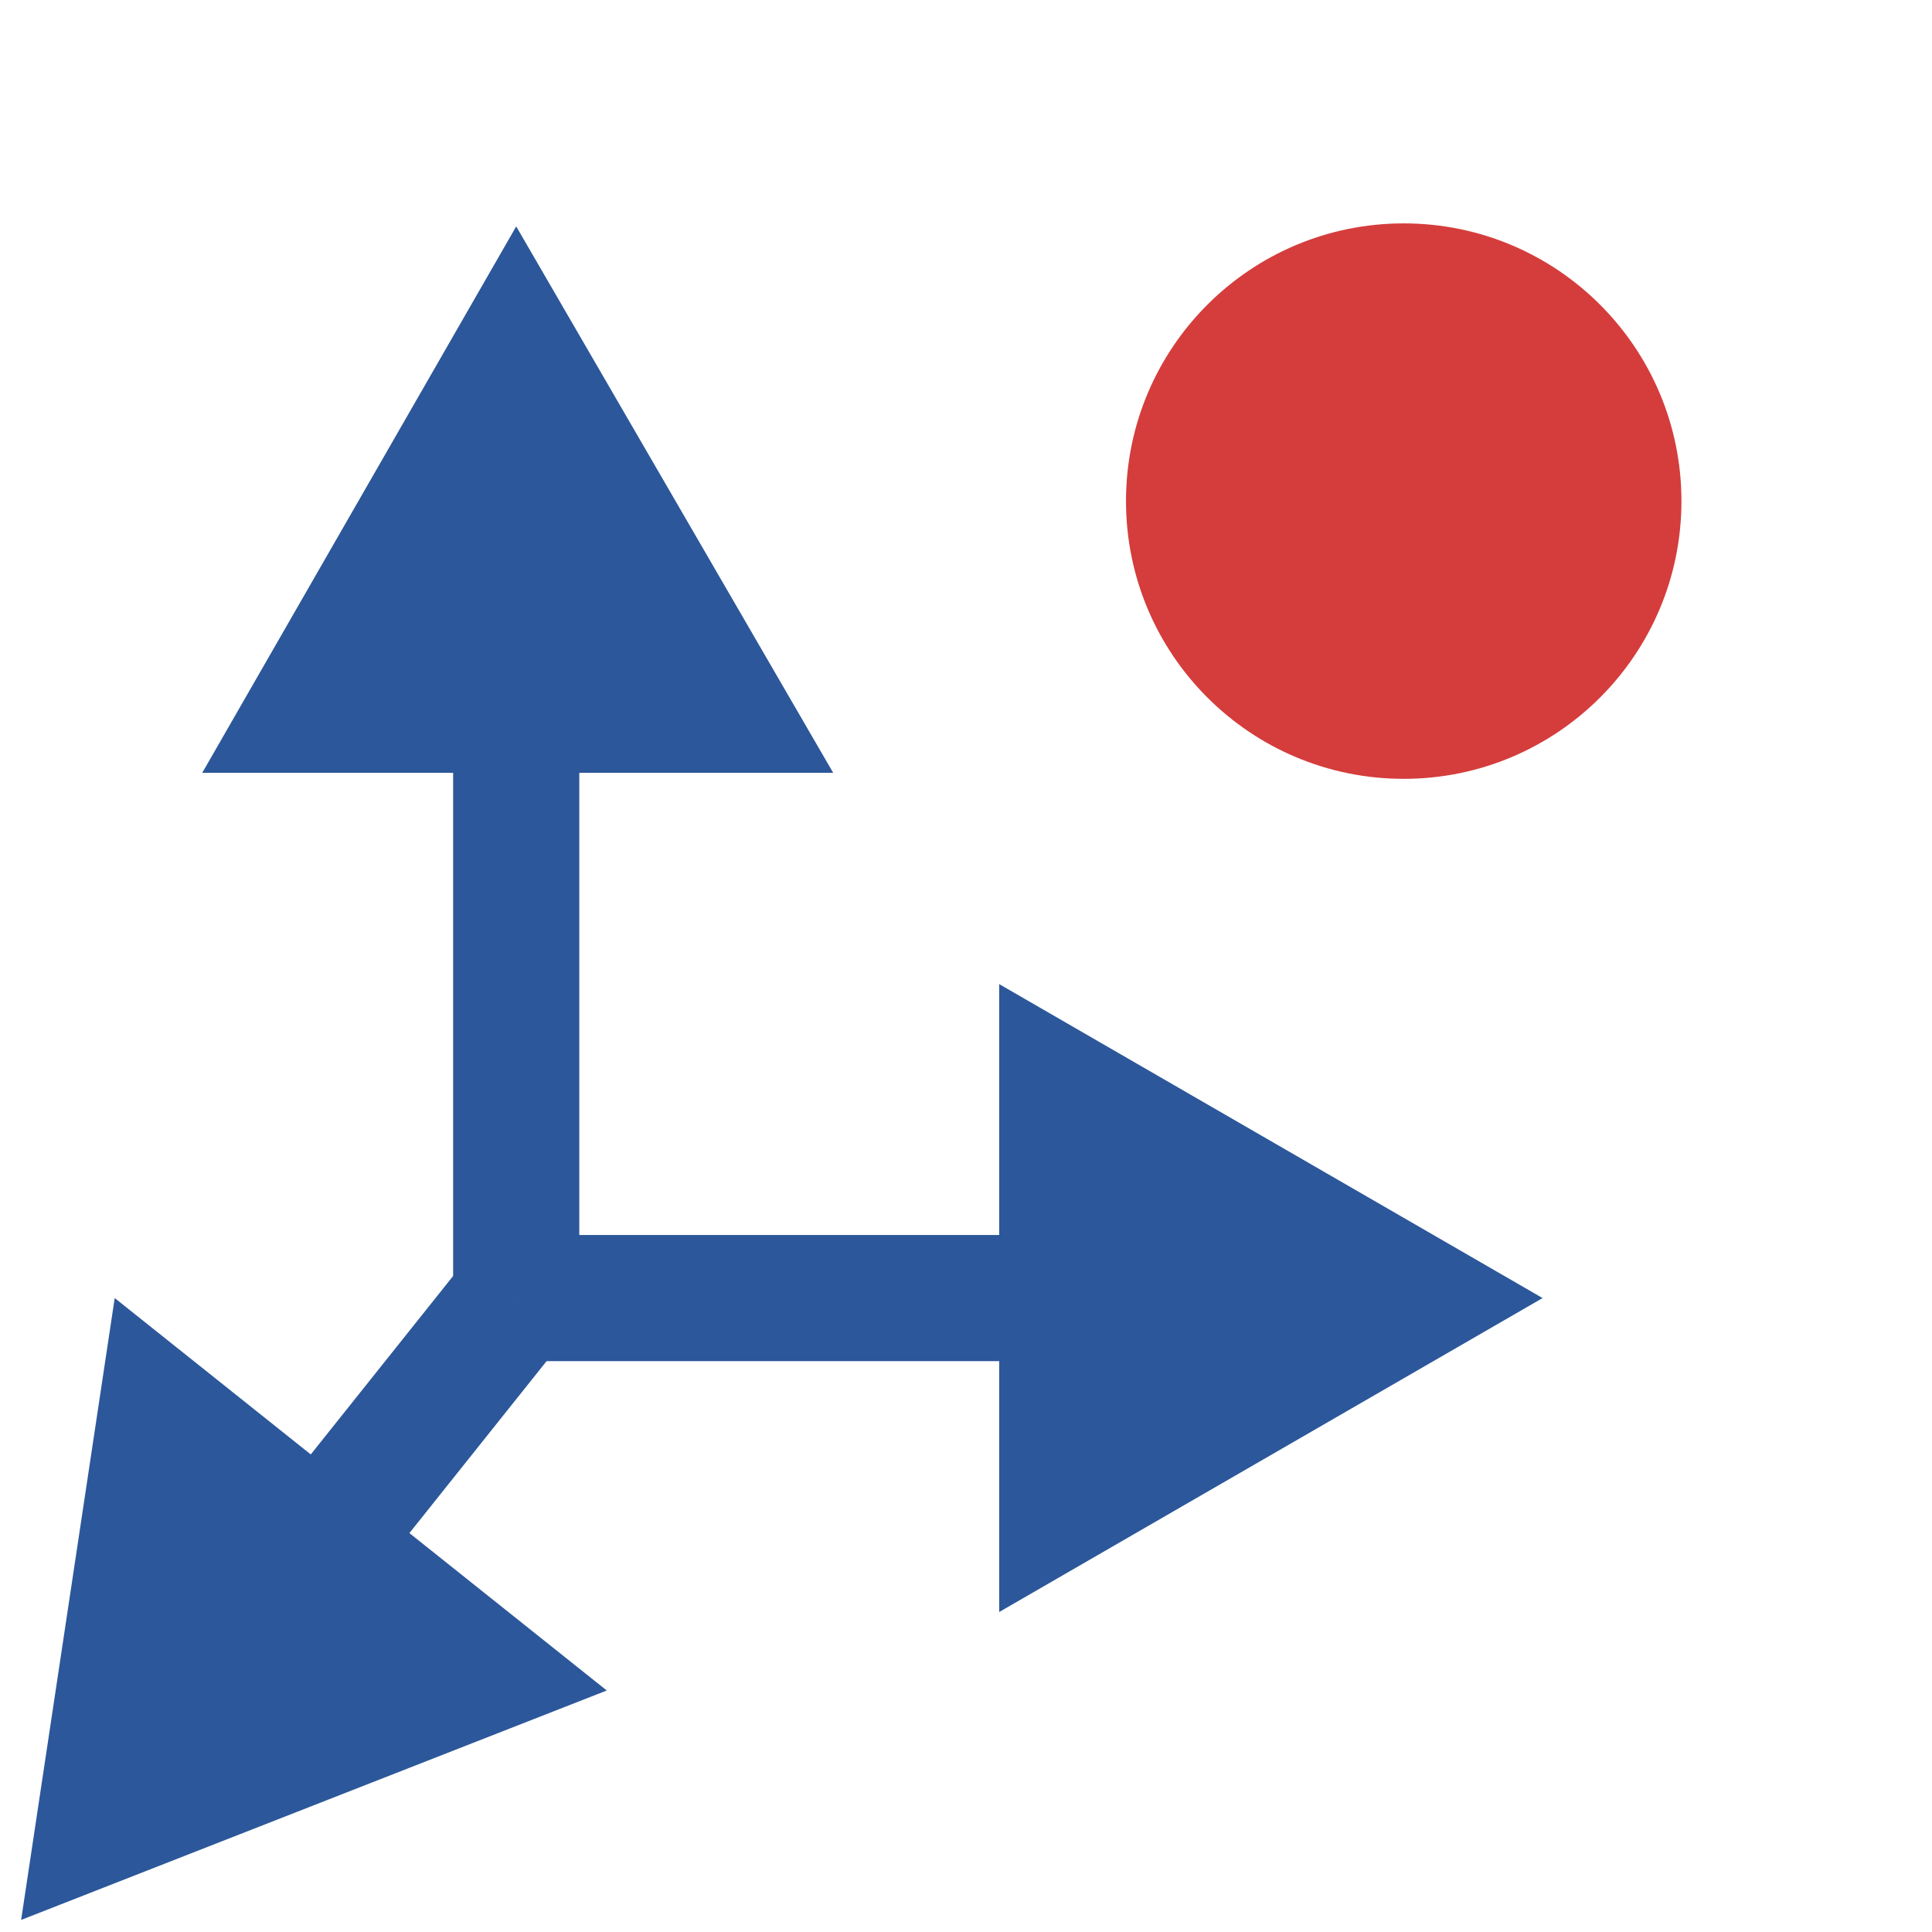
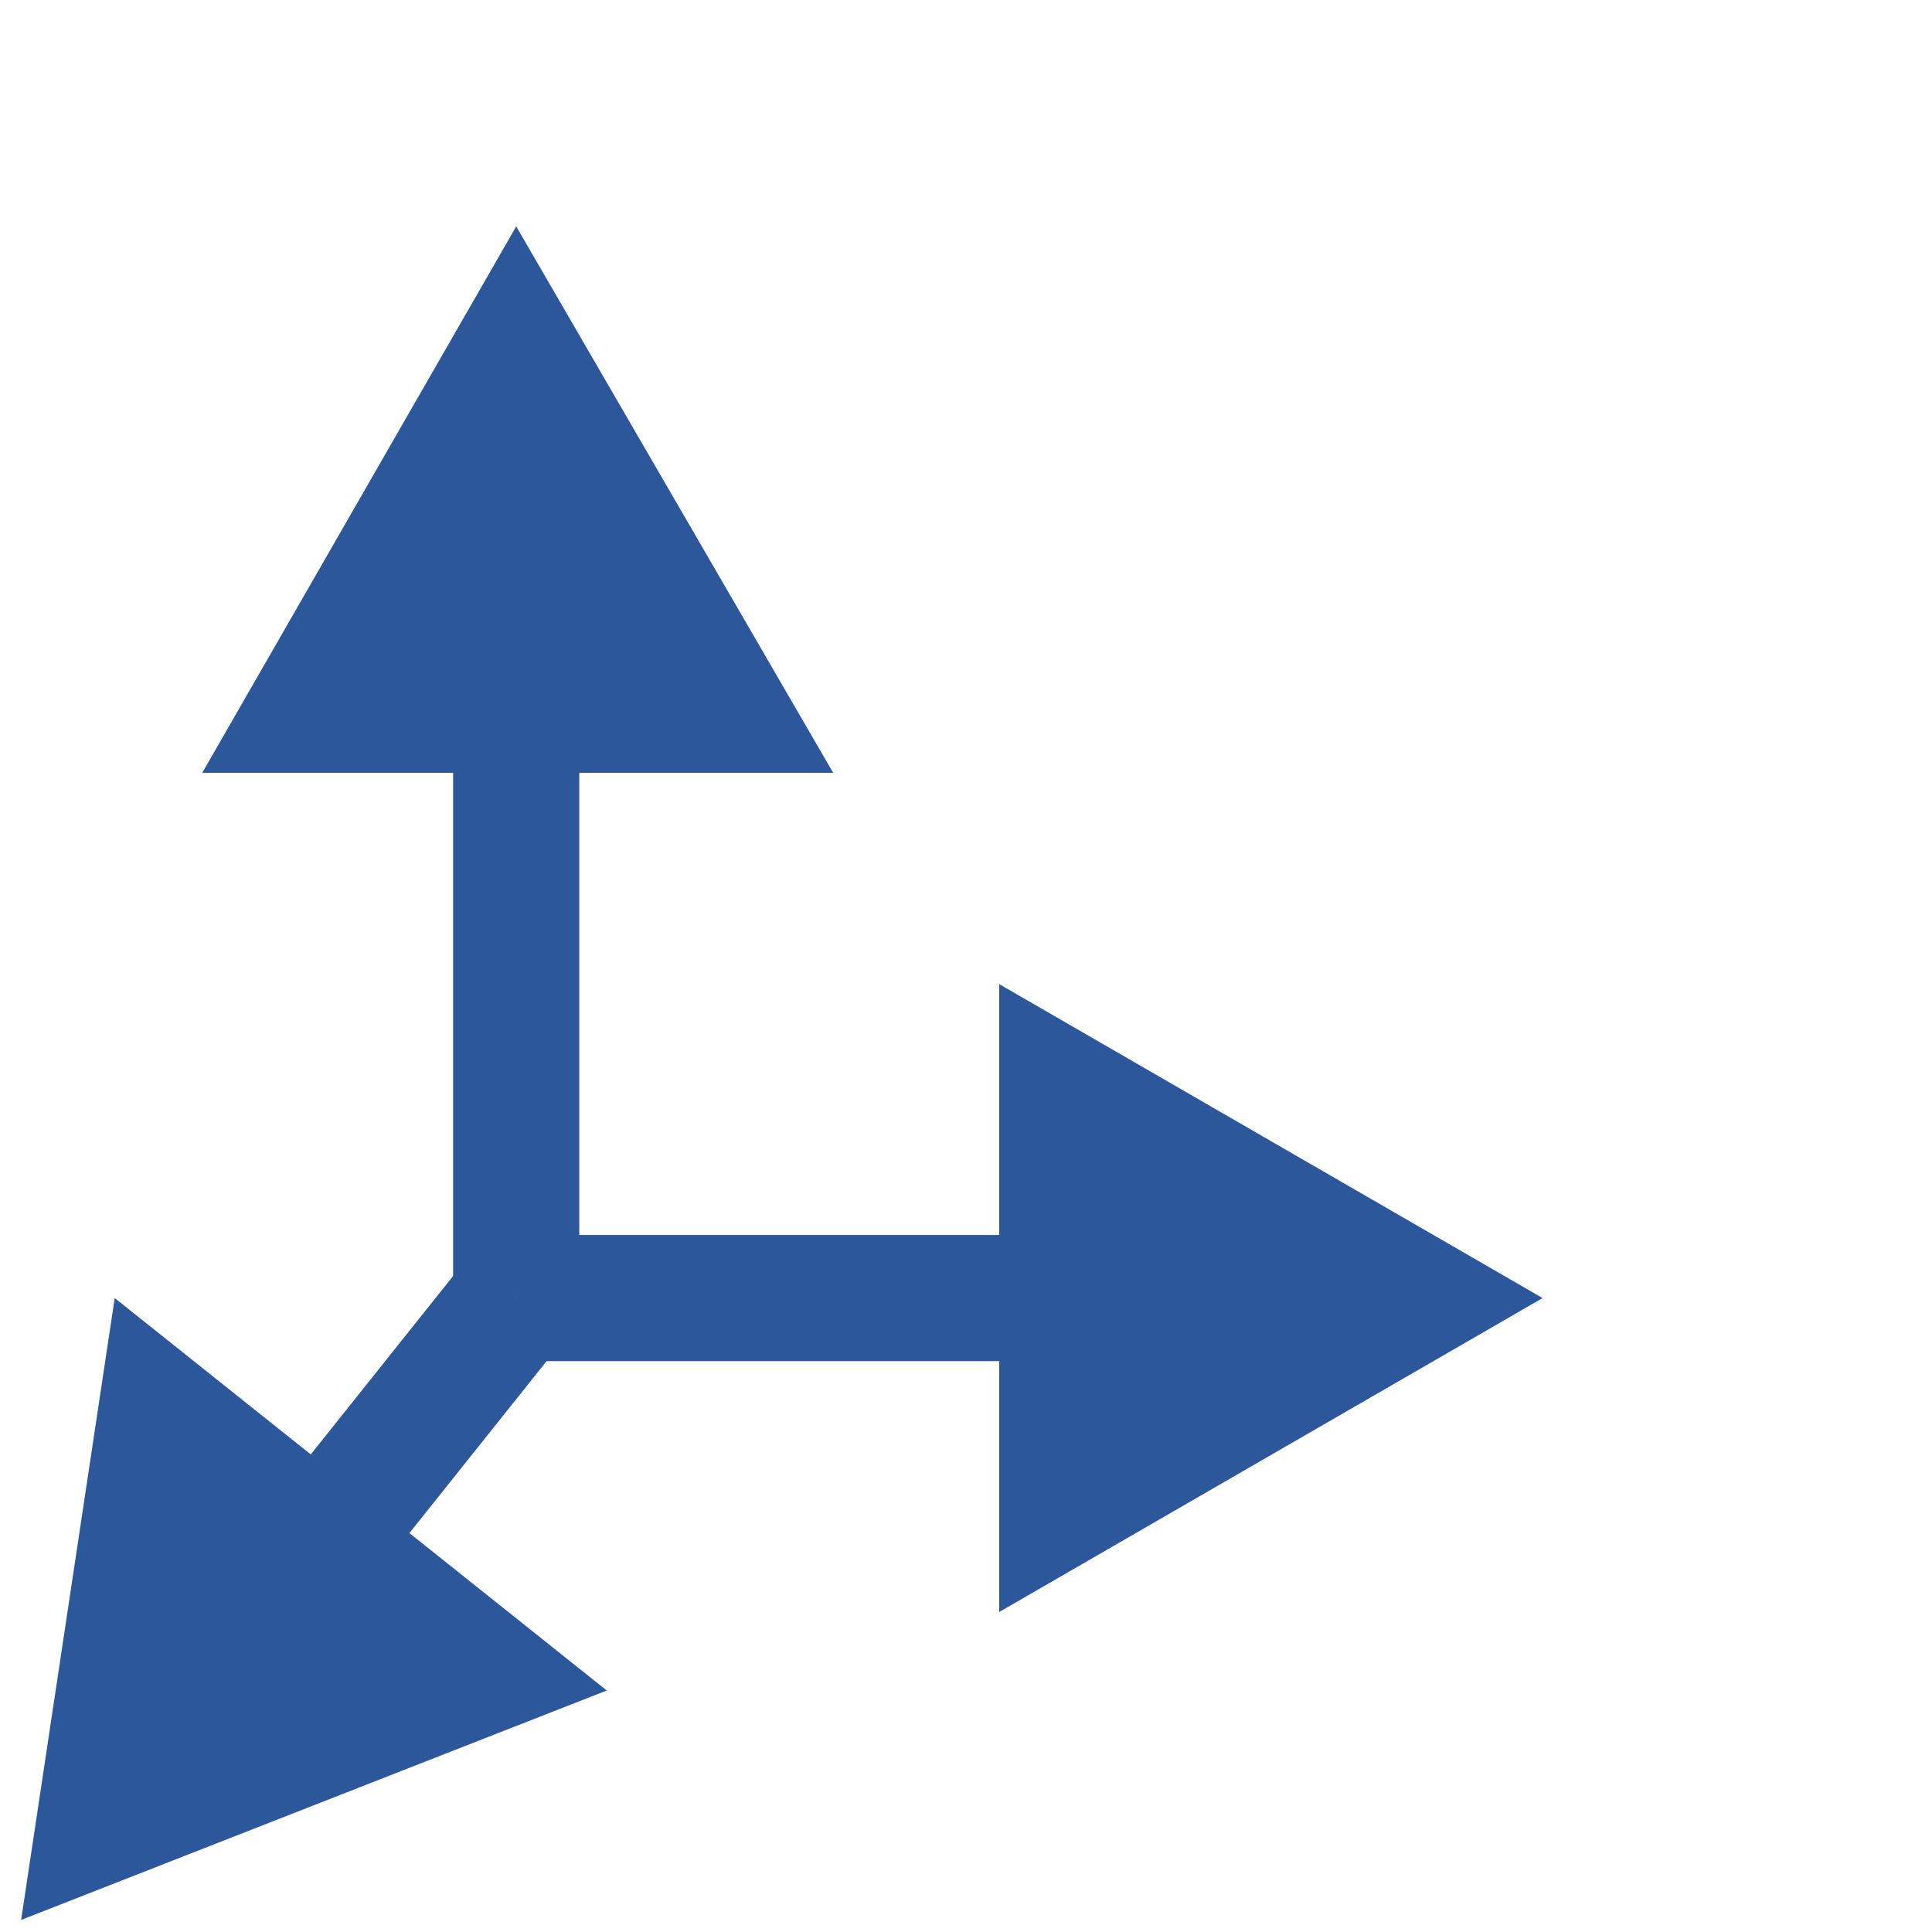
<svg xmlns="http://www.w3.org/2000/svg" version="1.1" id="Layer_1" x="0px" y="0px" viewBox="0 0 64 64" style="enable-background:new 0 0 64 64;" xml:space="preserve">
  <style type="text/css">
	.st0{fill:none;stroke:#2C579A;stroke-width:4.179;stroke-miterlimit:10;}
	.st1{fill:#2C579A;}
	.st2{fill:#D43D3C;}
</style>
  <g id="Layer_2_00000120560191275419567610000000879119357658960819_">
</g>
  <g id="Layer_3">
</g>
  <g id="Layer_4">
</g>
  <g id="Layer_5">
</g>
  <g>
    <g>
      <g>
        <g>
          <line class="st0" x1="17.1" y1="43" x2="17.1" y2="22.5" />
          <g>
            <polygon class="st1" points="27.6,25.6 17.1,7.5 6.7,25.6      " />
          </g>
        </g>
      </g>
      <g>
        <g>
          <line class="st0" x1="17.1" y1="43" x2="36.1" y2="43" />
          <g>
            <polygon class="st1" points="33.1,53.4 51.1,43 33.1,32.6      " />
          </g>
        </g>
      </g>
      <g>
        <g>
          <line class="st0" x1="10" y1="51.9" x2="17.1" y2="43" />
          <g>
            <polygon class="st1" points="20.1,56 0.7,63.6 3.8,43      " />
          </g>
        </g>
      </g>
    </g>
-     <circle class="st2" cx="46.5" cy="16.6" r="9.2" />
  </g>
</svg>